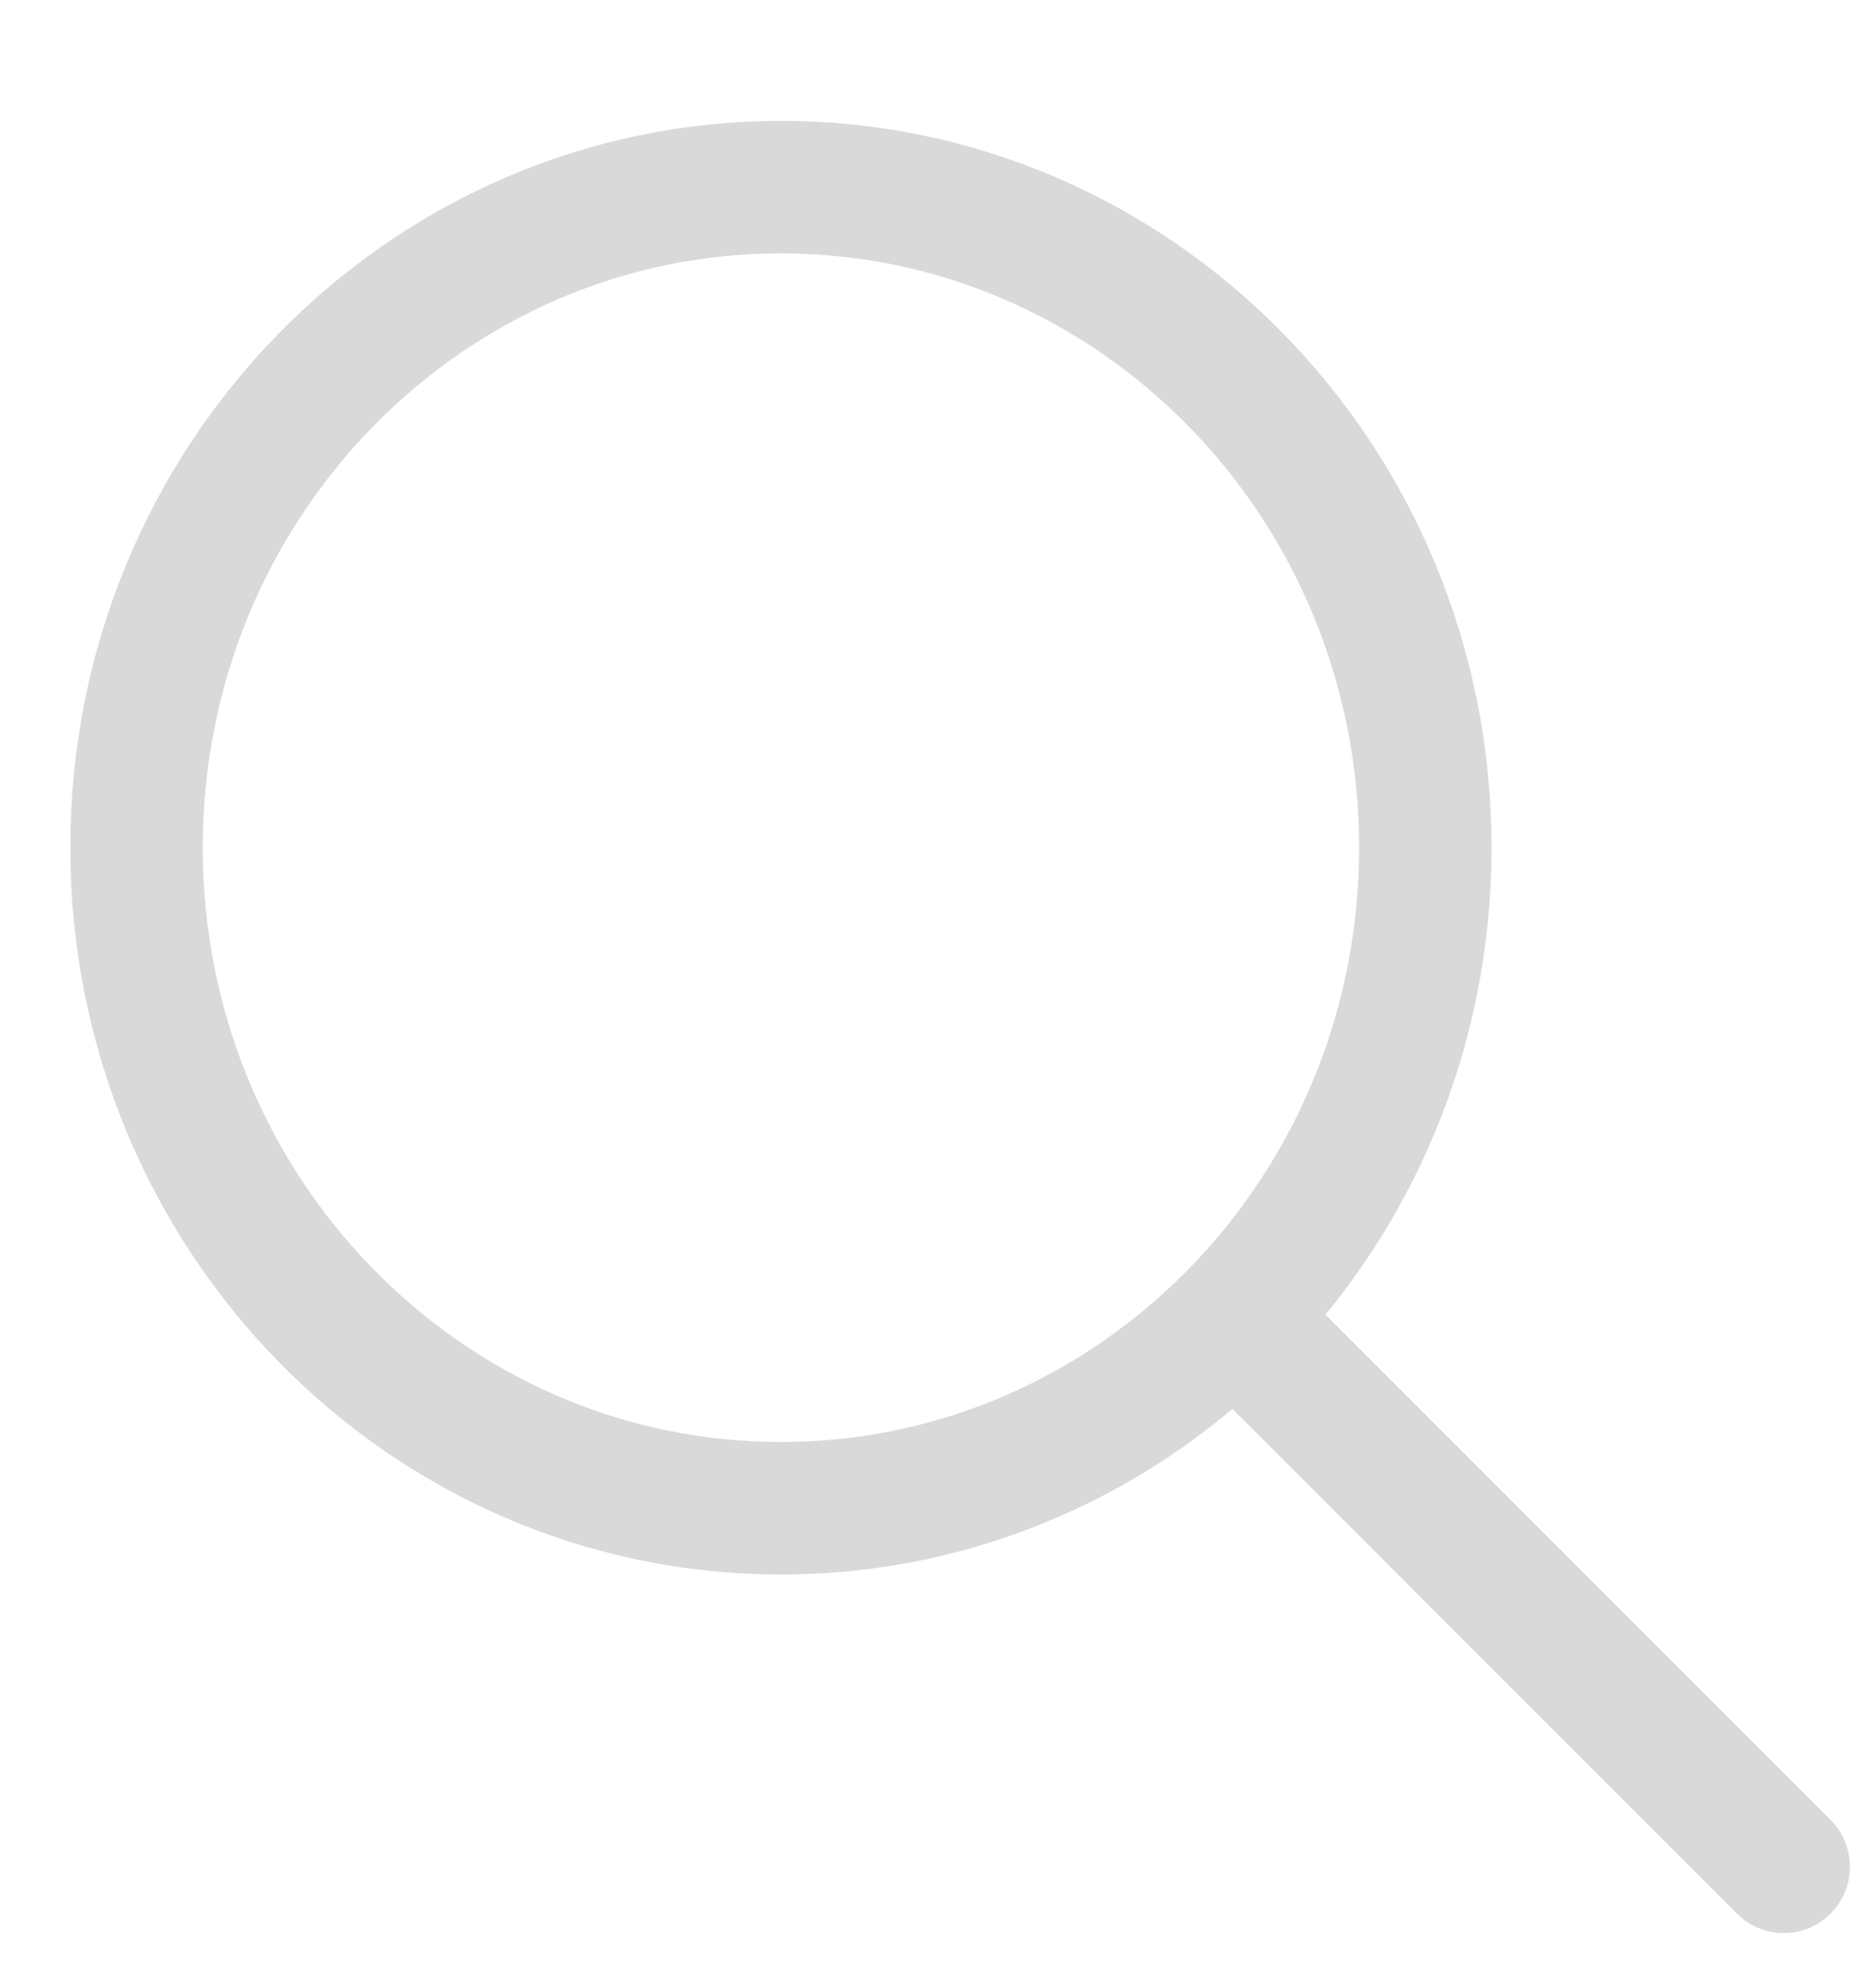
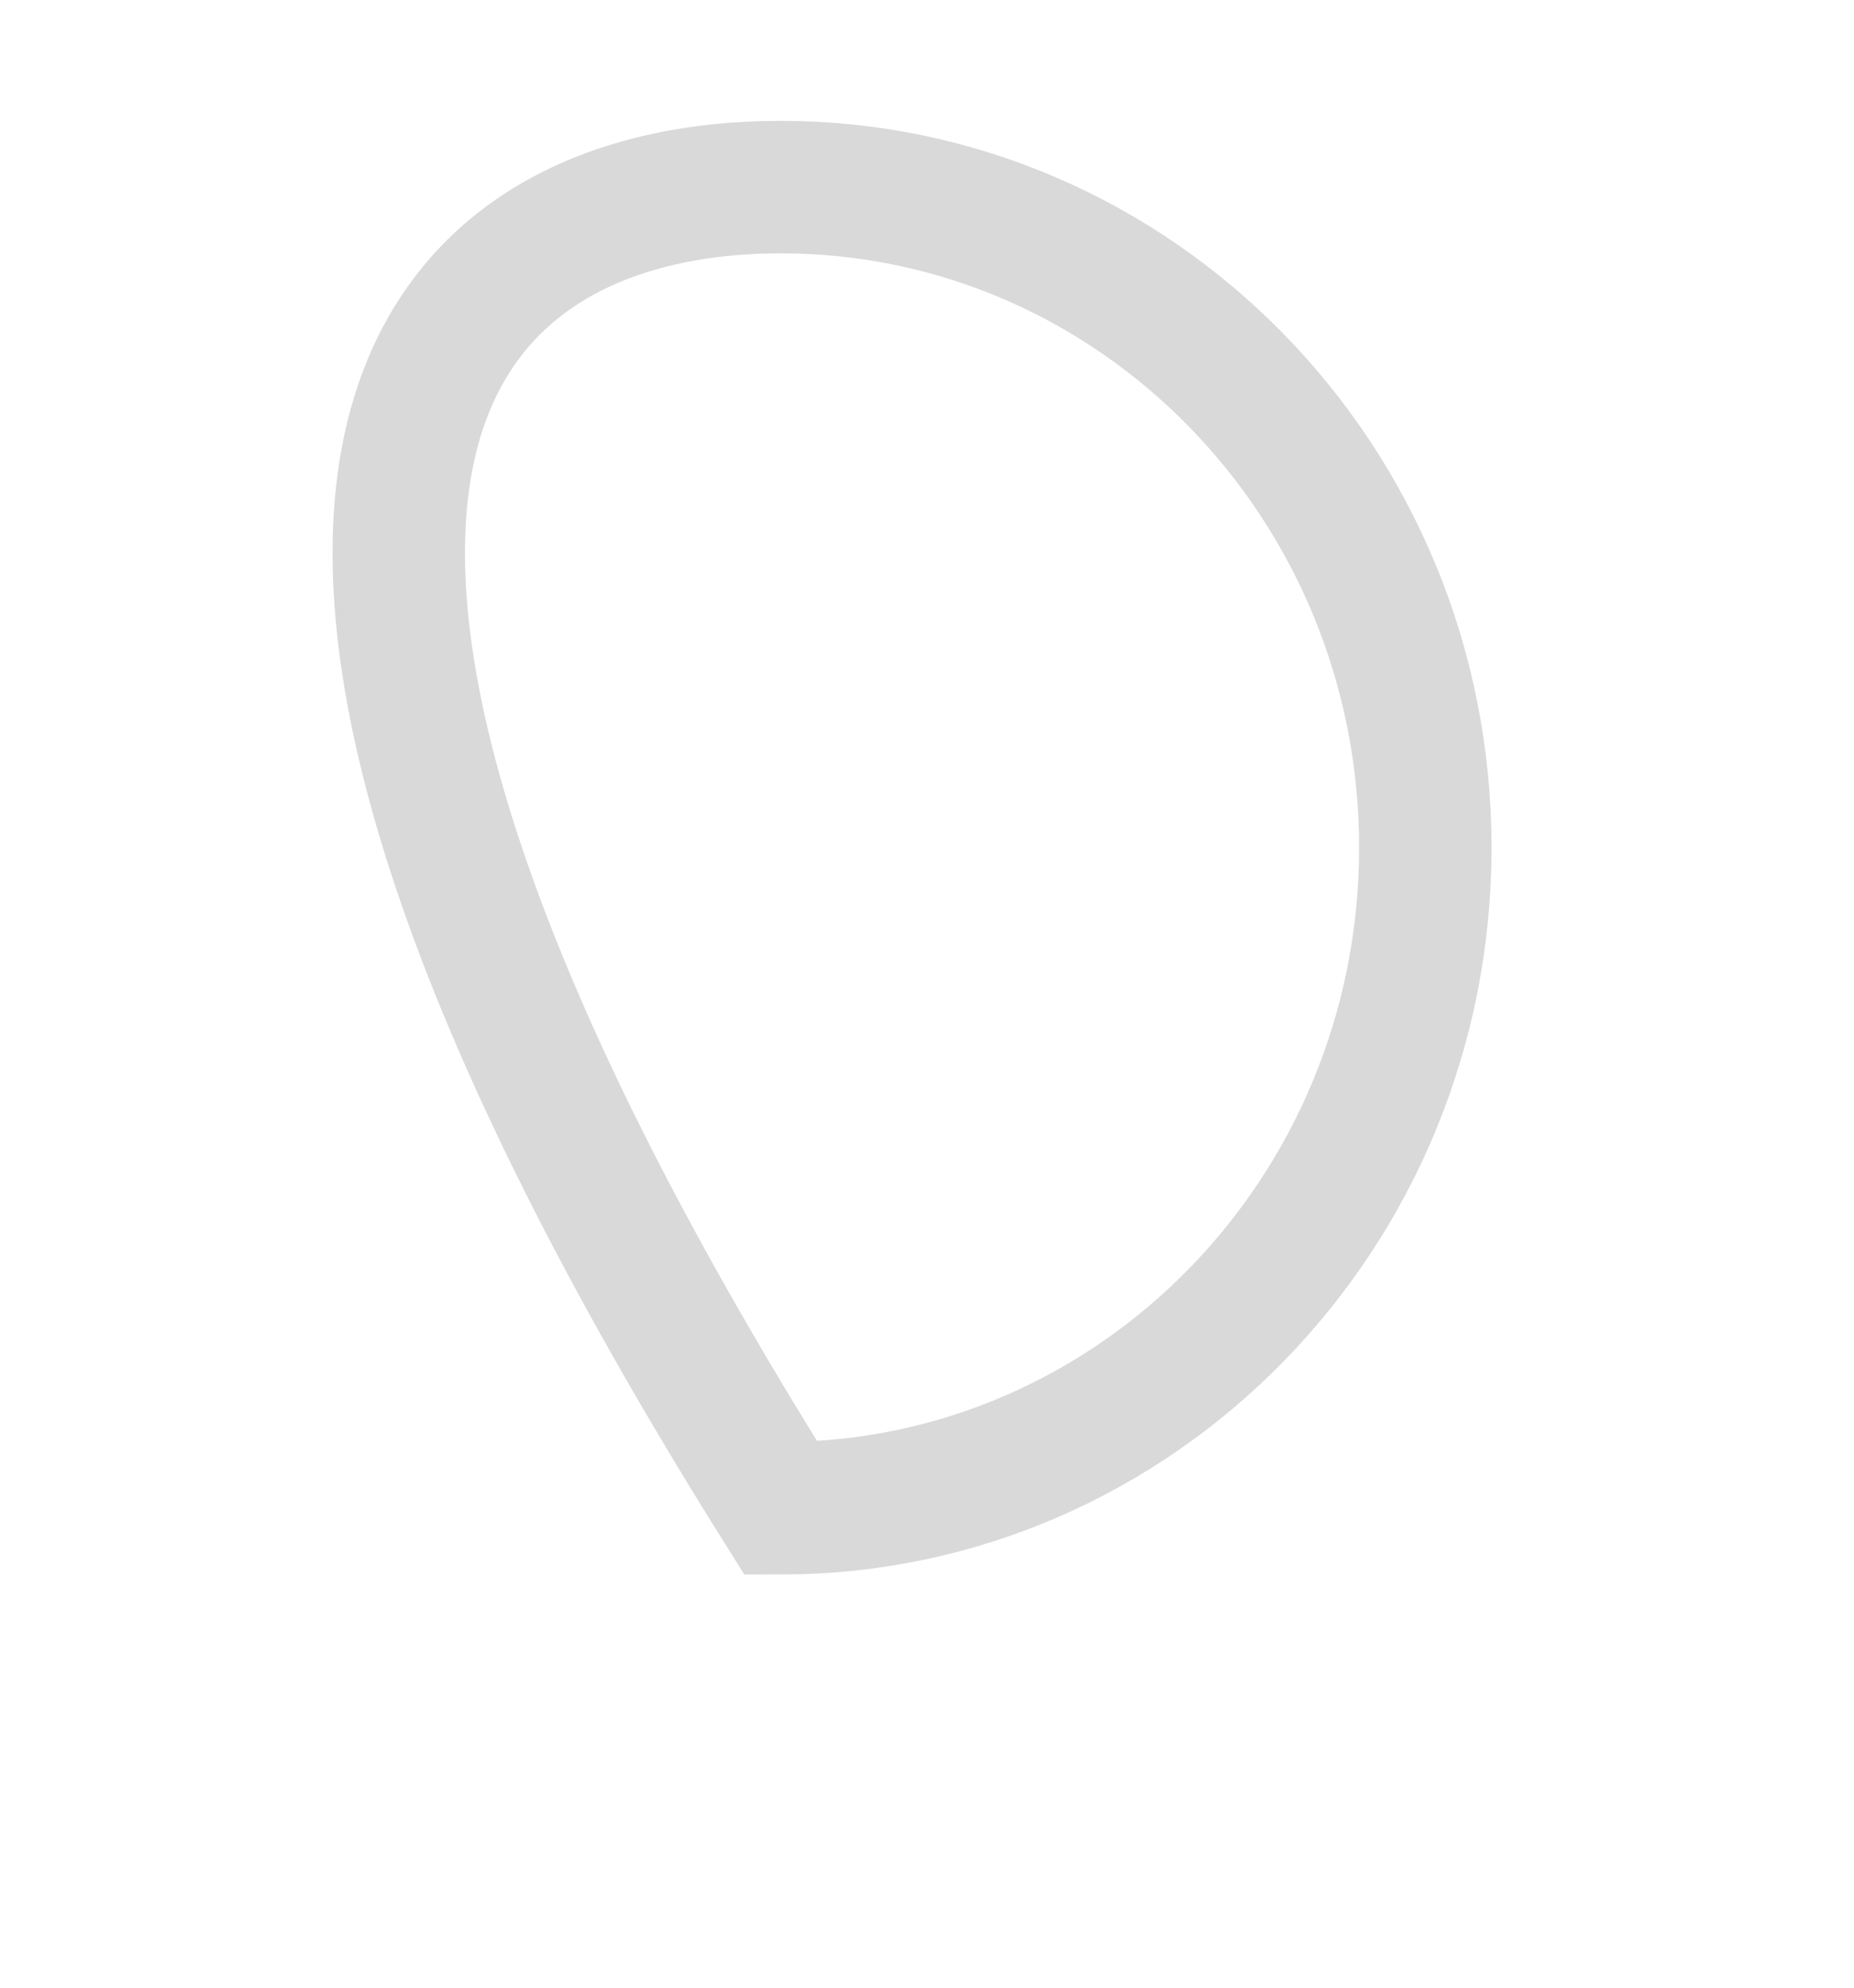
<svg xmlns="http://www.w3.org/2000/svg" width="14" height="15" viewBox="0 0 14 15" fill="none">
-   <path d="M5.897 1.412C8.574 1.412 10.763 3.634 10.763 6.397C10.762 9.161 8.574 11.382 5.897 11.382C3.221 11.382 1.031 9.161 1.031 6.397C1.031 3.634 3.22 1.412 5.897 1.412Z" stroke="#D9D9D9" />
-   <path d="M13.116 14.441C13.311 14.637 13.627 14.637 13.823 14.441C14.018 14.246 14.018 13.93 13.823 13.734L13.116 14.441ZM9.355 9.974L9.002 10.328L13.116 14.441L13.469 14.088L13.823 13.734L9.709 9.621L9.355 9.974Z" fill="#D9D9D9" />
+   <path d="M5.897 1.412C8.574 1.412 10.763 3.634 10.763 6.397C10.762 9.161 8.574 11.382 5.897 11.382C1.031 3.634 3.22 1.412 5.897 1.412Z" stroke="#D9D9D9" />
</svg>